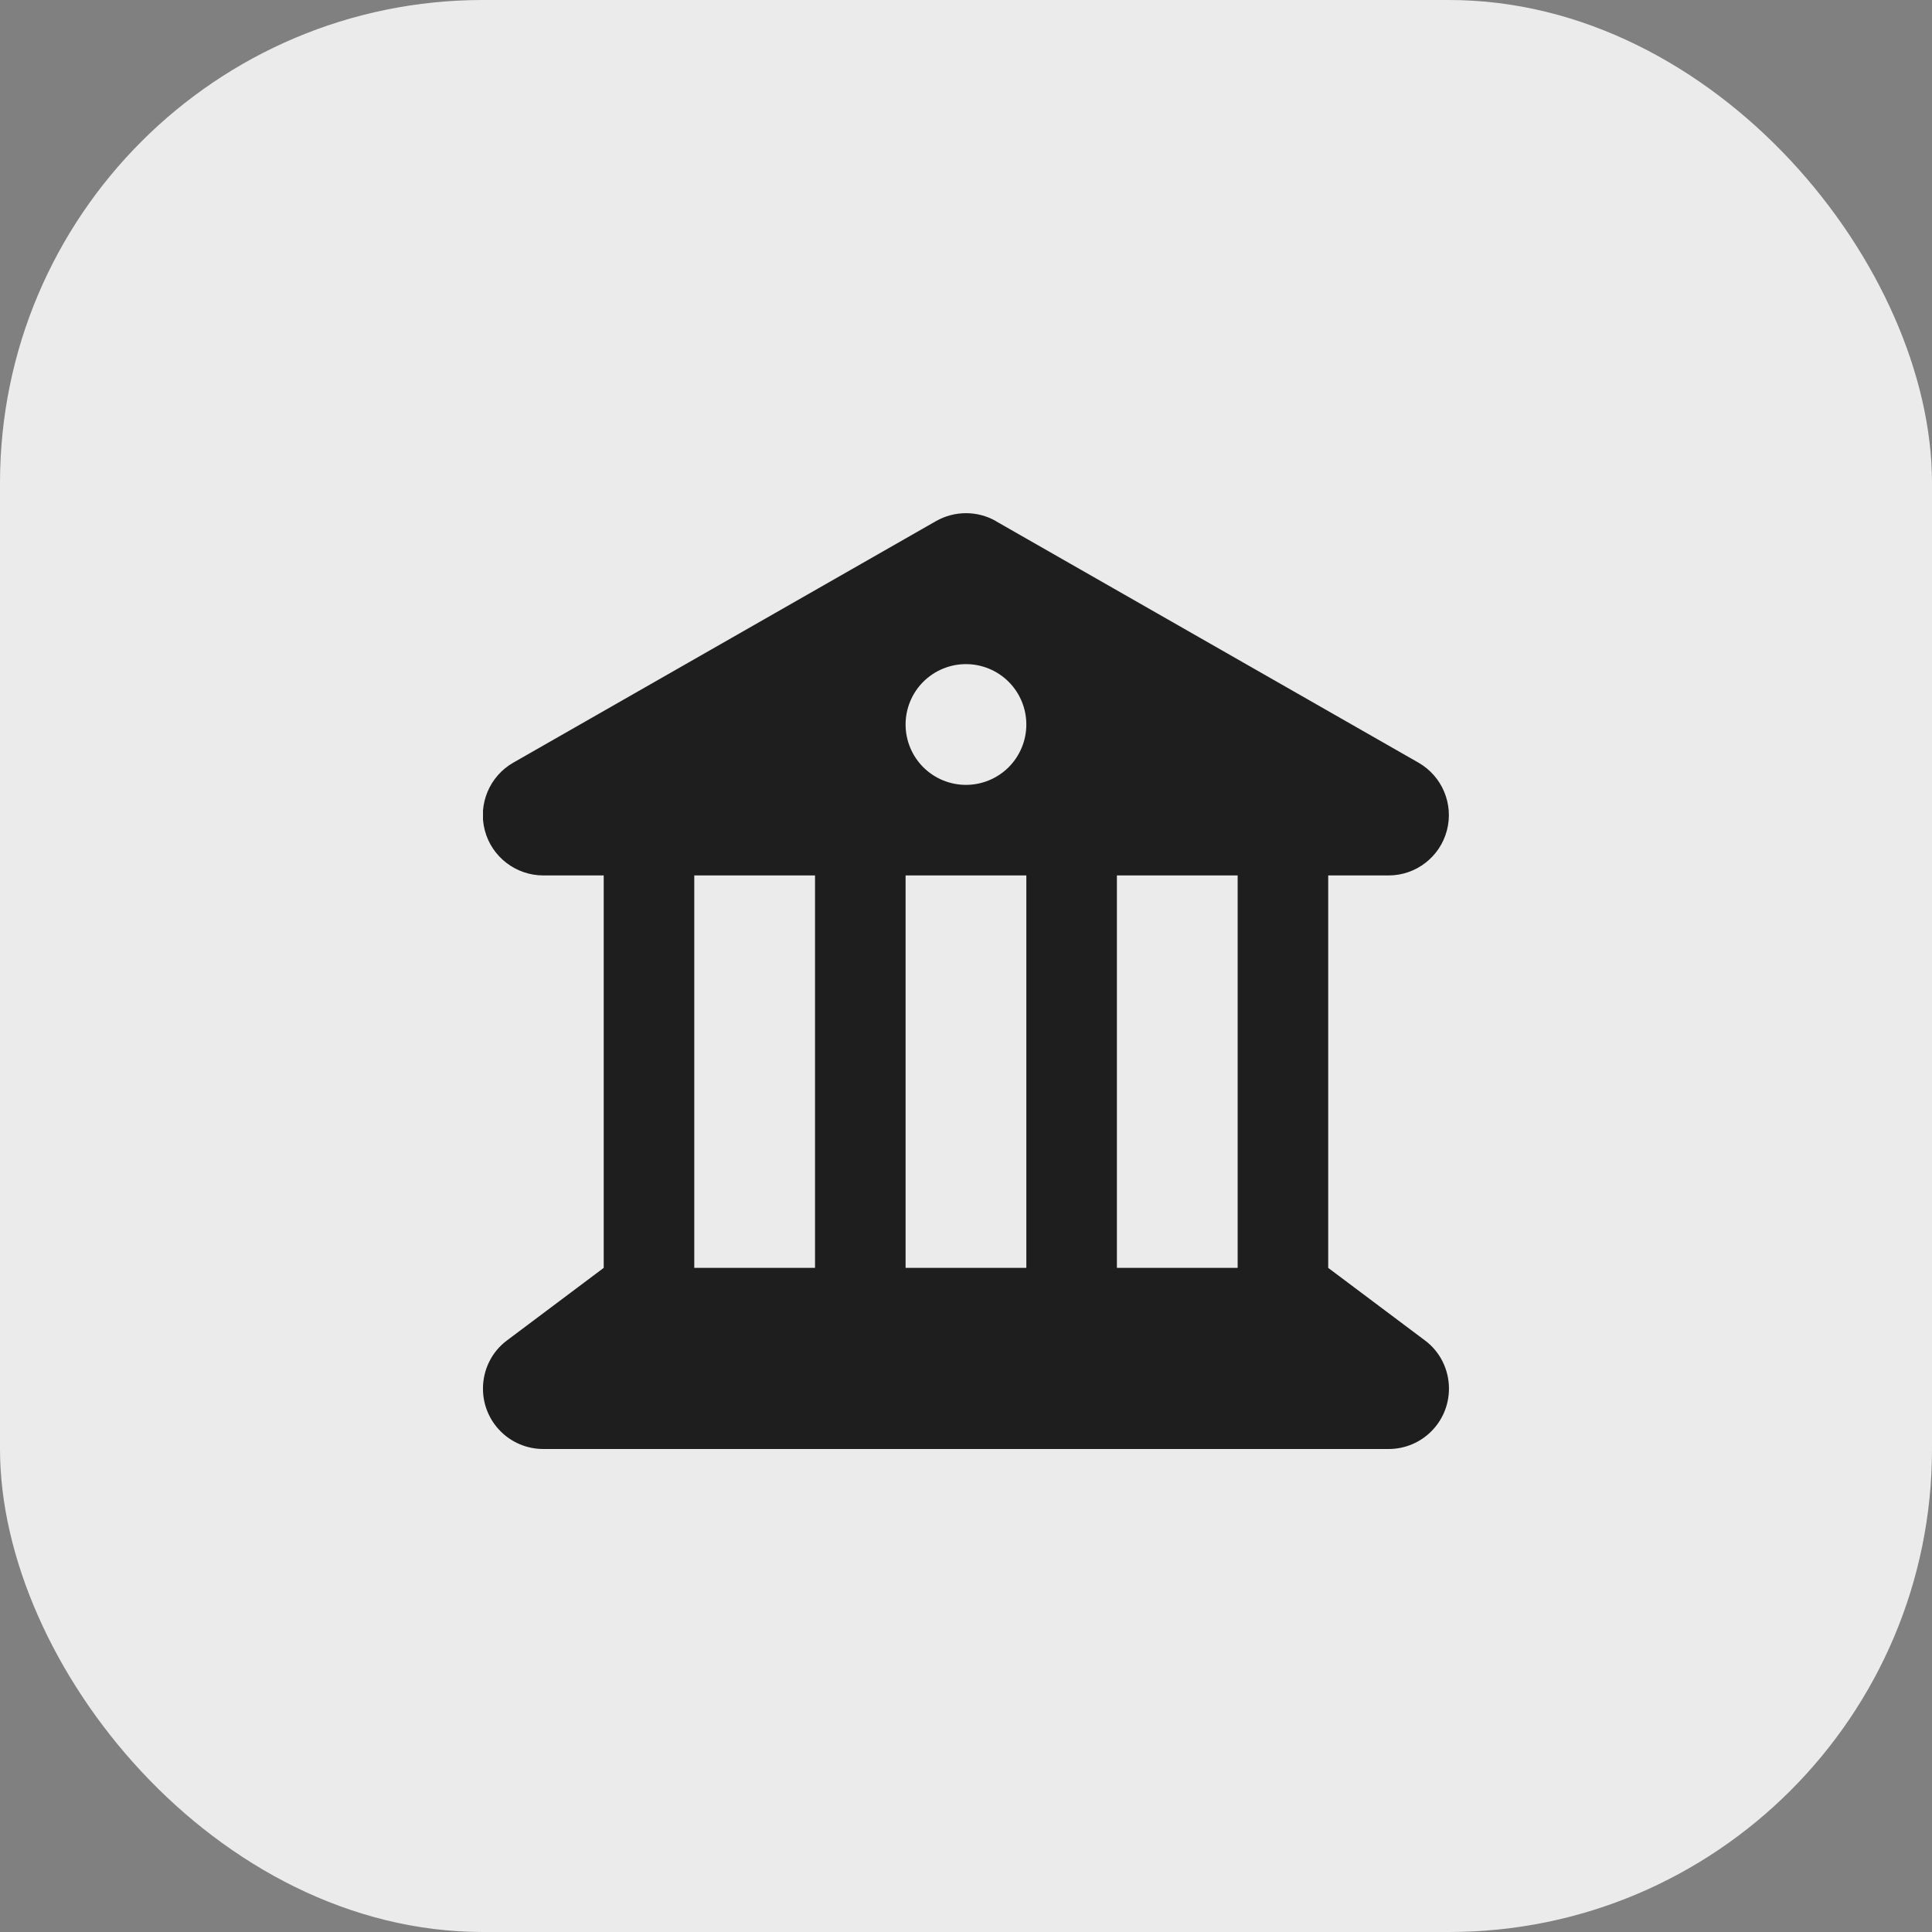
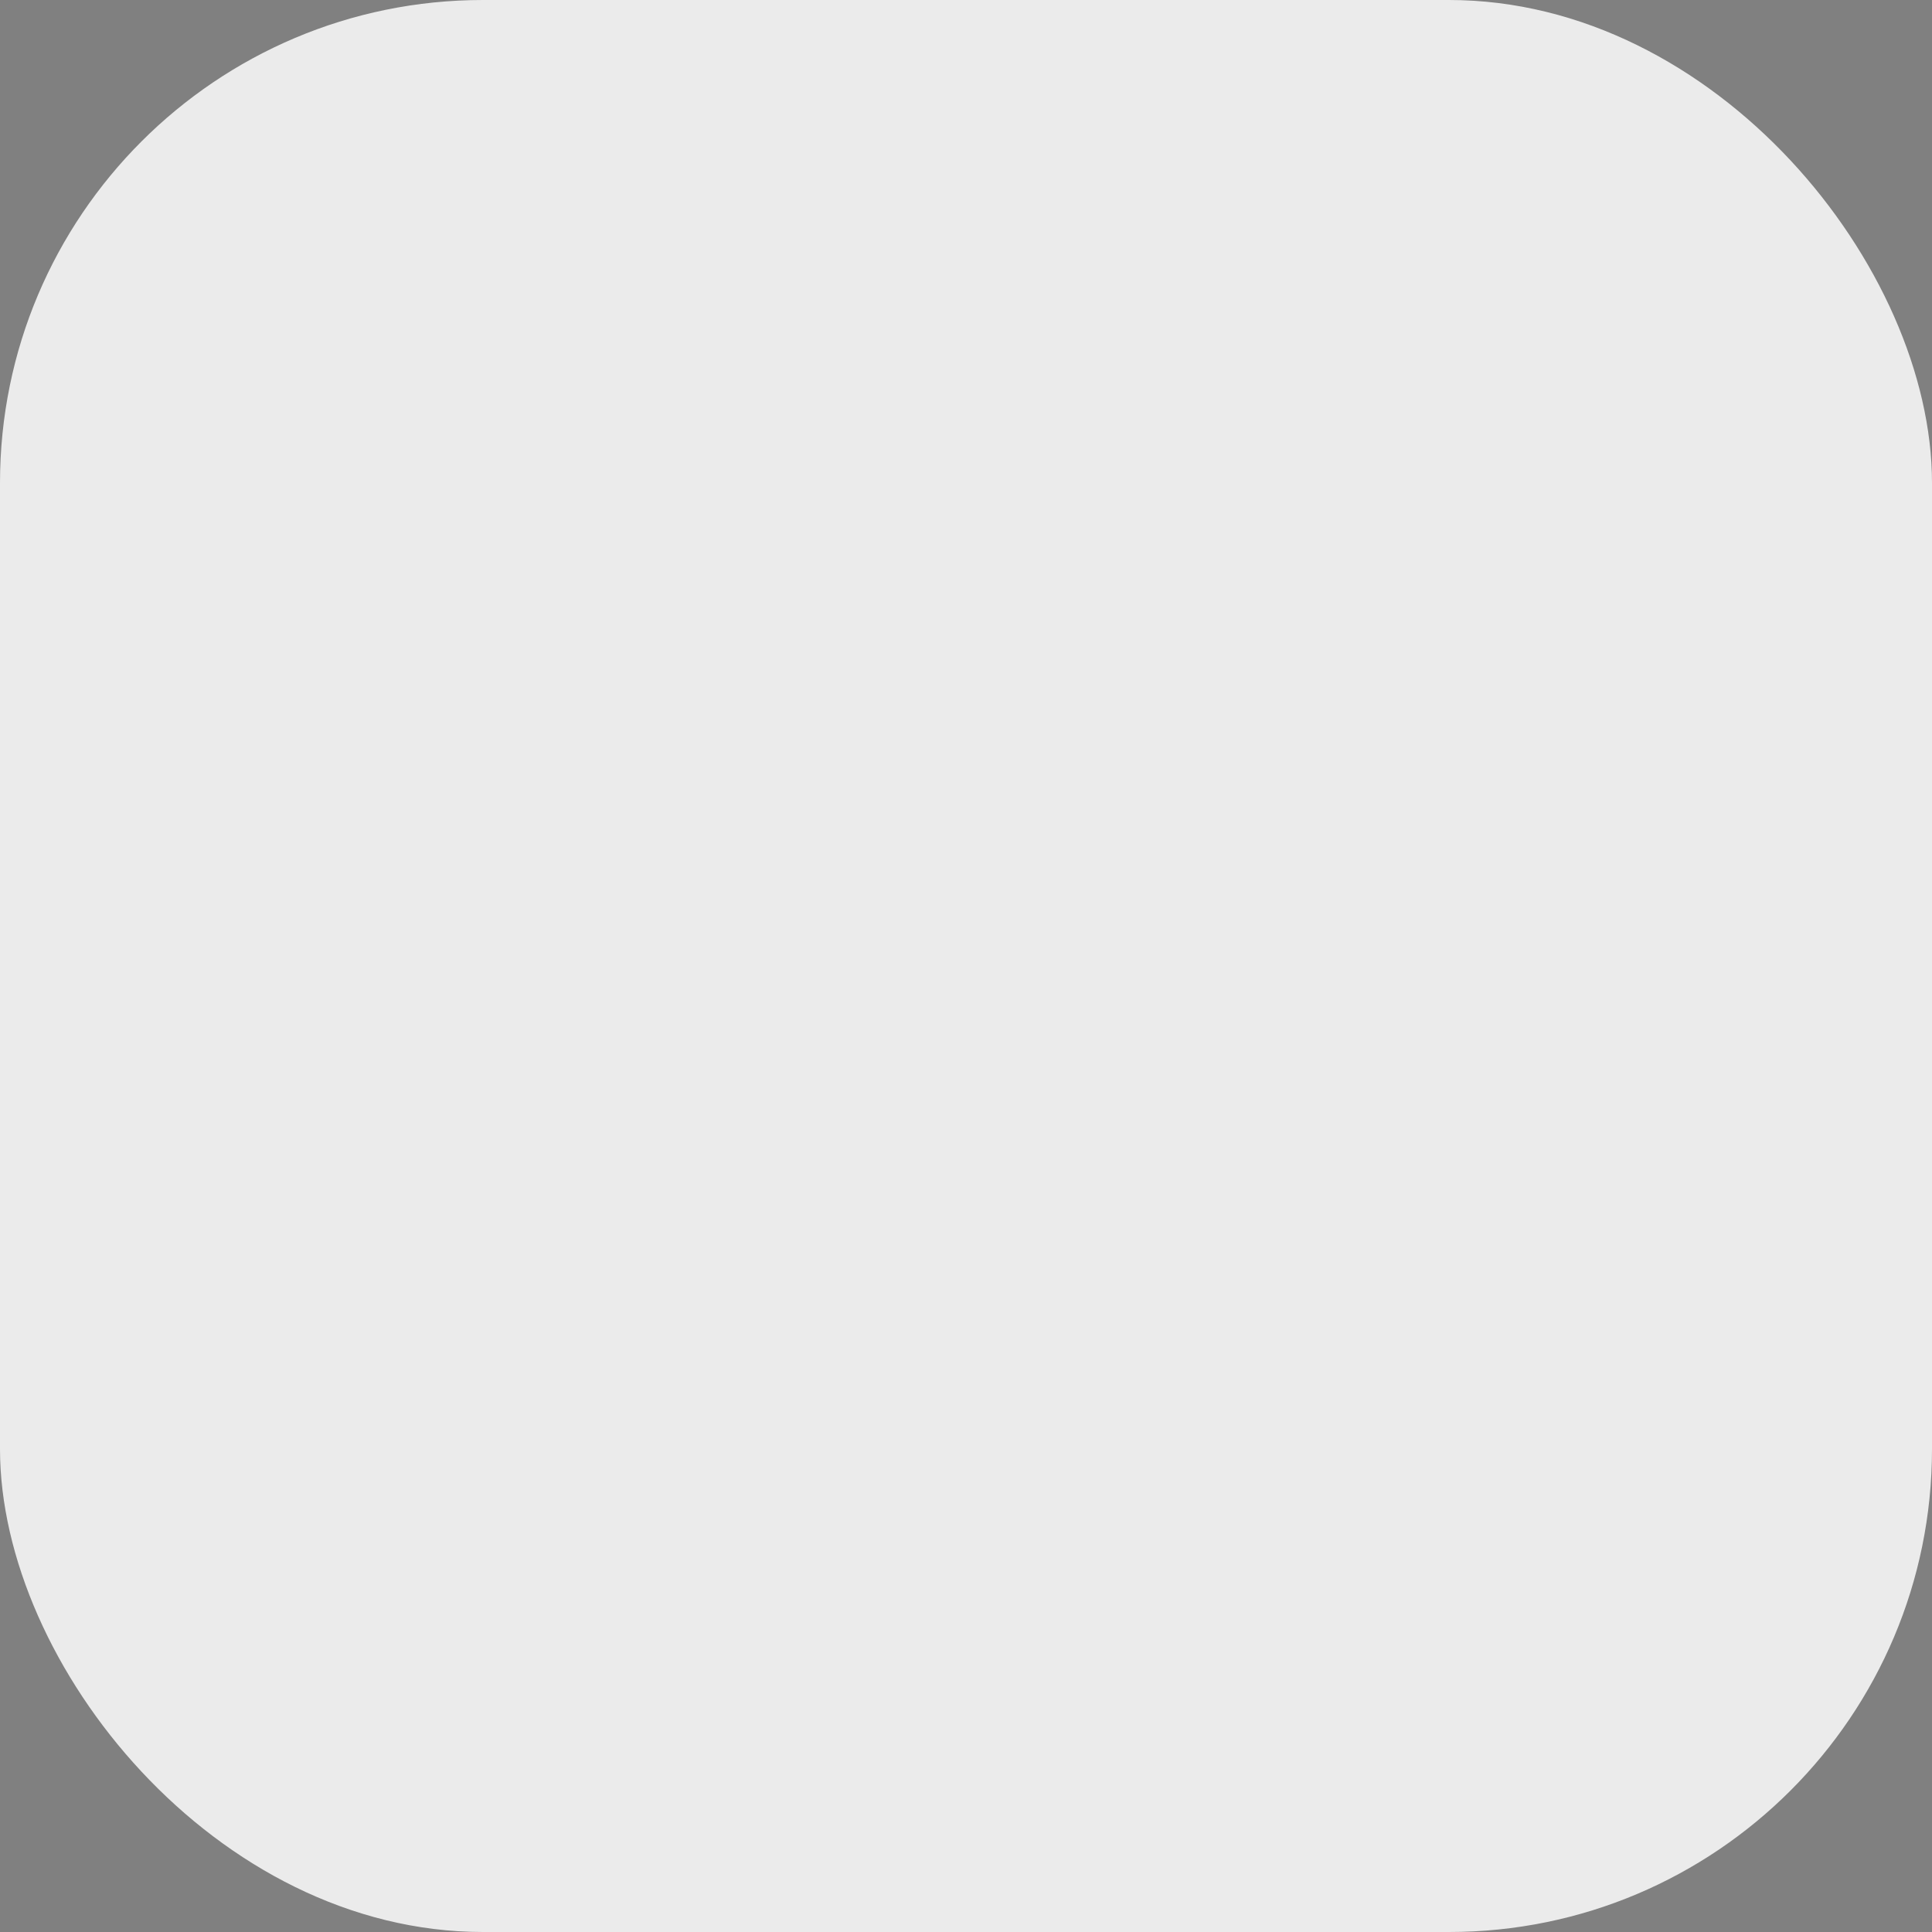
<svg xmlns="http://www.w3.org/2000/svg" width="48" height="48" viewBox="0 0 48 48" fill="none">
  <rect x="0" y="0" width="48" height="48" fill="#808080" stroke="none" />
  <rect width="48" height="48" rx="12" fill="#EBEBEB" />
  <g clip-path="url(#clip0_4315_43931)">
    <path d="M24.744 12.947C24.285 12.684 23.718 12.684 23.254 12.947L12.754 18.947C12.163 19.284 11.872 19.978 12.046 20.634C12.219 21.291 12.819 21.75 13.499 21.75H14.999V31.5L12.599 33.3C12.219 33.581 11.999 34.027 11.999 34.5C11.999 35.33 12.669 36 13.499 36H34.499C35.329 36 35.999 35.33 35.999 34.5C35.999 34.027 35.779 33.581 35.399 33.3L32.999 31.5V21.75H34.499C35.179 21.75 35.774 21.291 35.947 20.634C36.121 19.978 35.83 19.284 35.24 18.947L24.74 12.947H24.744ZM30.749 21.75V31.5H27.749V21.75H30.749ZM25.499 21.75V31.5H22.499V21.75H25.499ZM20.249 21.75V31.5H17.249V21.75H20.249ZM23.999 16.5C24.397 16.5 24.778 16.658 25.06 16.939C25.341 17.221 25.499 17.602 25.499 18C25.499 18.398 25.341 18.779 25.06 19.061C24.778 19.342 24.397 19.5 23.999 19.5C23.601 19.5 23.22 19.342 22.938 19.061C22.657 18.779 22.499 18.398 22.499 18C22.499 17.602 22.657 17.221 22.938 16.939C23.22 16.658 23.601 16.5 23.999 16.5Z" fill="#1E1E1E" />
  </g>
  <defs>
    <clipPath id="clip0_4315_43931">
-       <rect width="24" height="24" fill="white" transform="translate(12 12)" />
-     </clipPath>
+       </clipPath>
  </defs>
</svg>